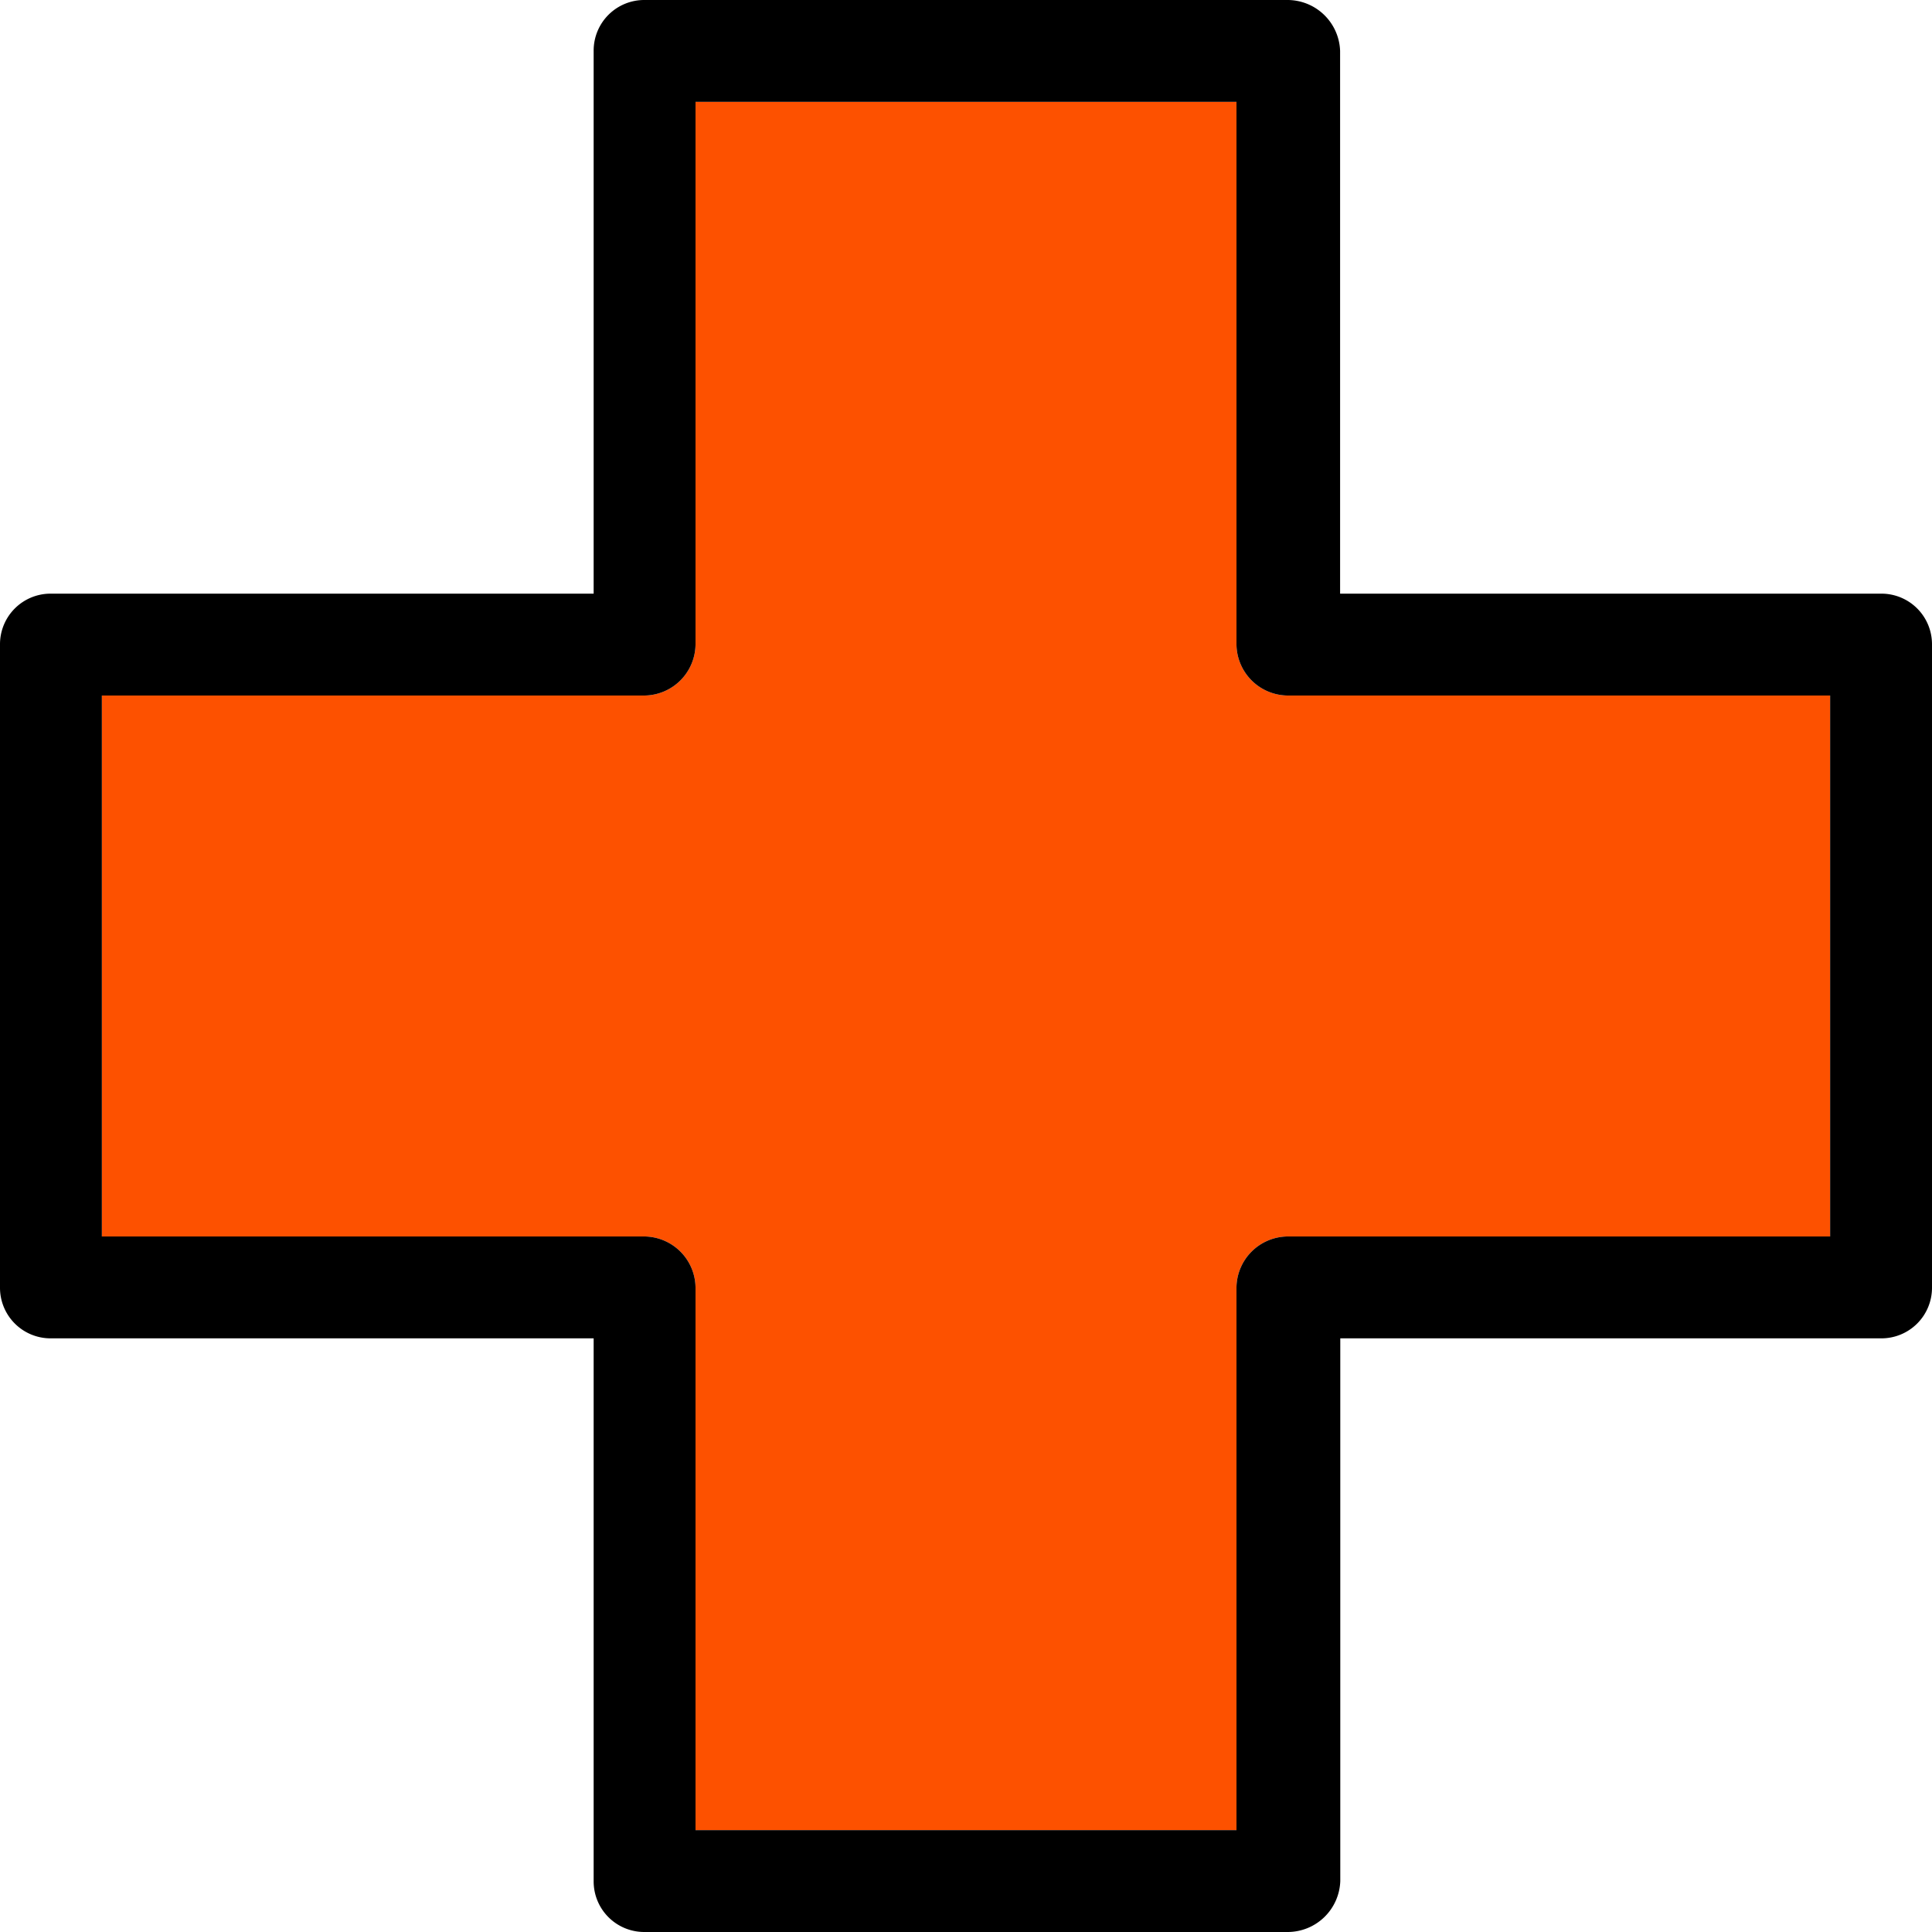
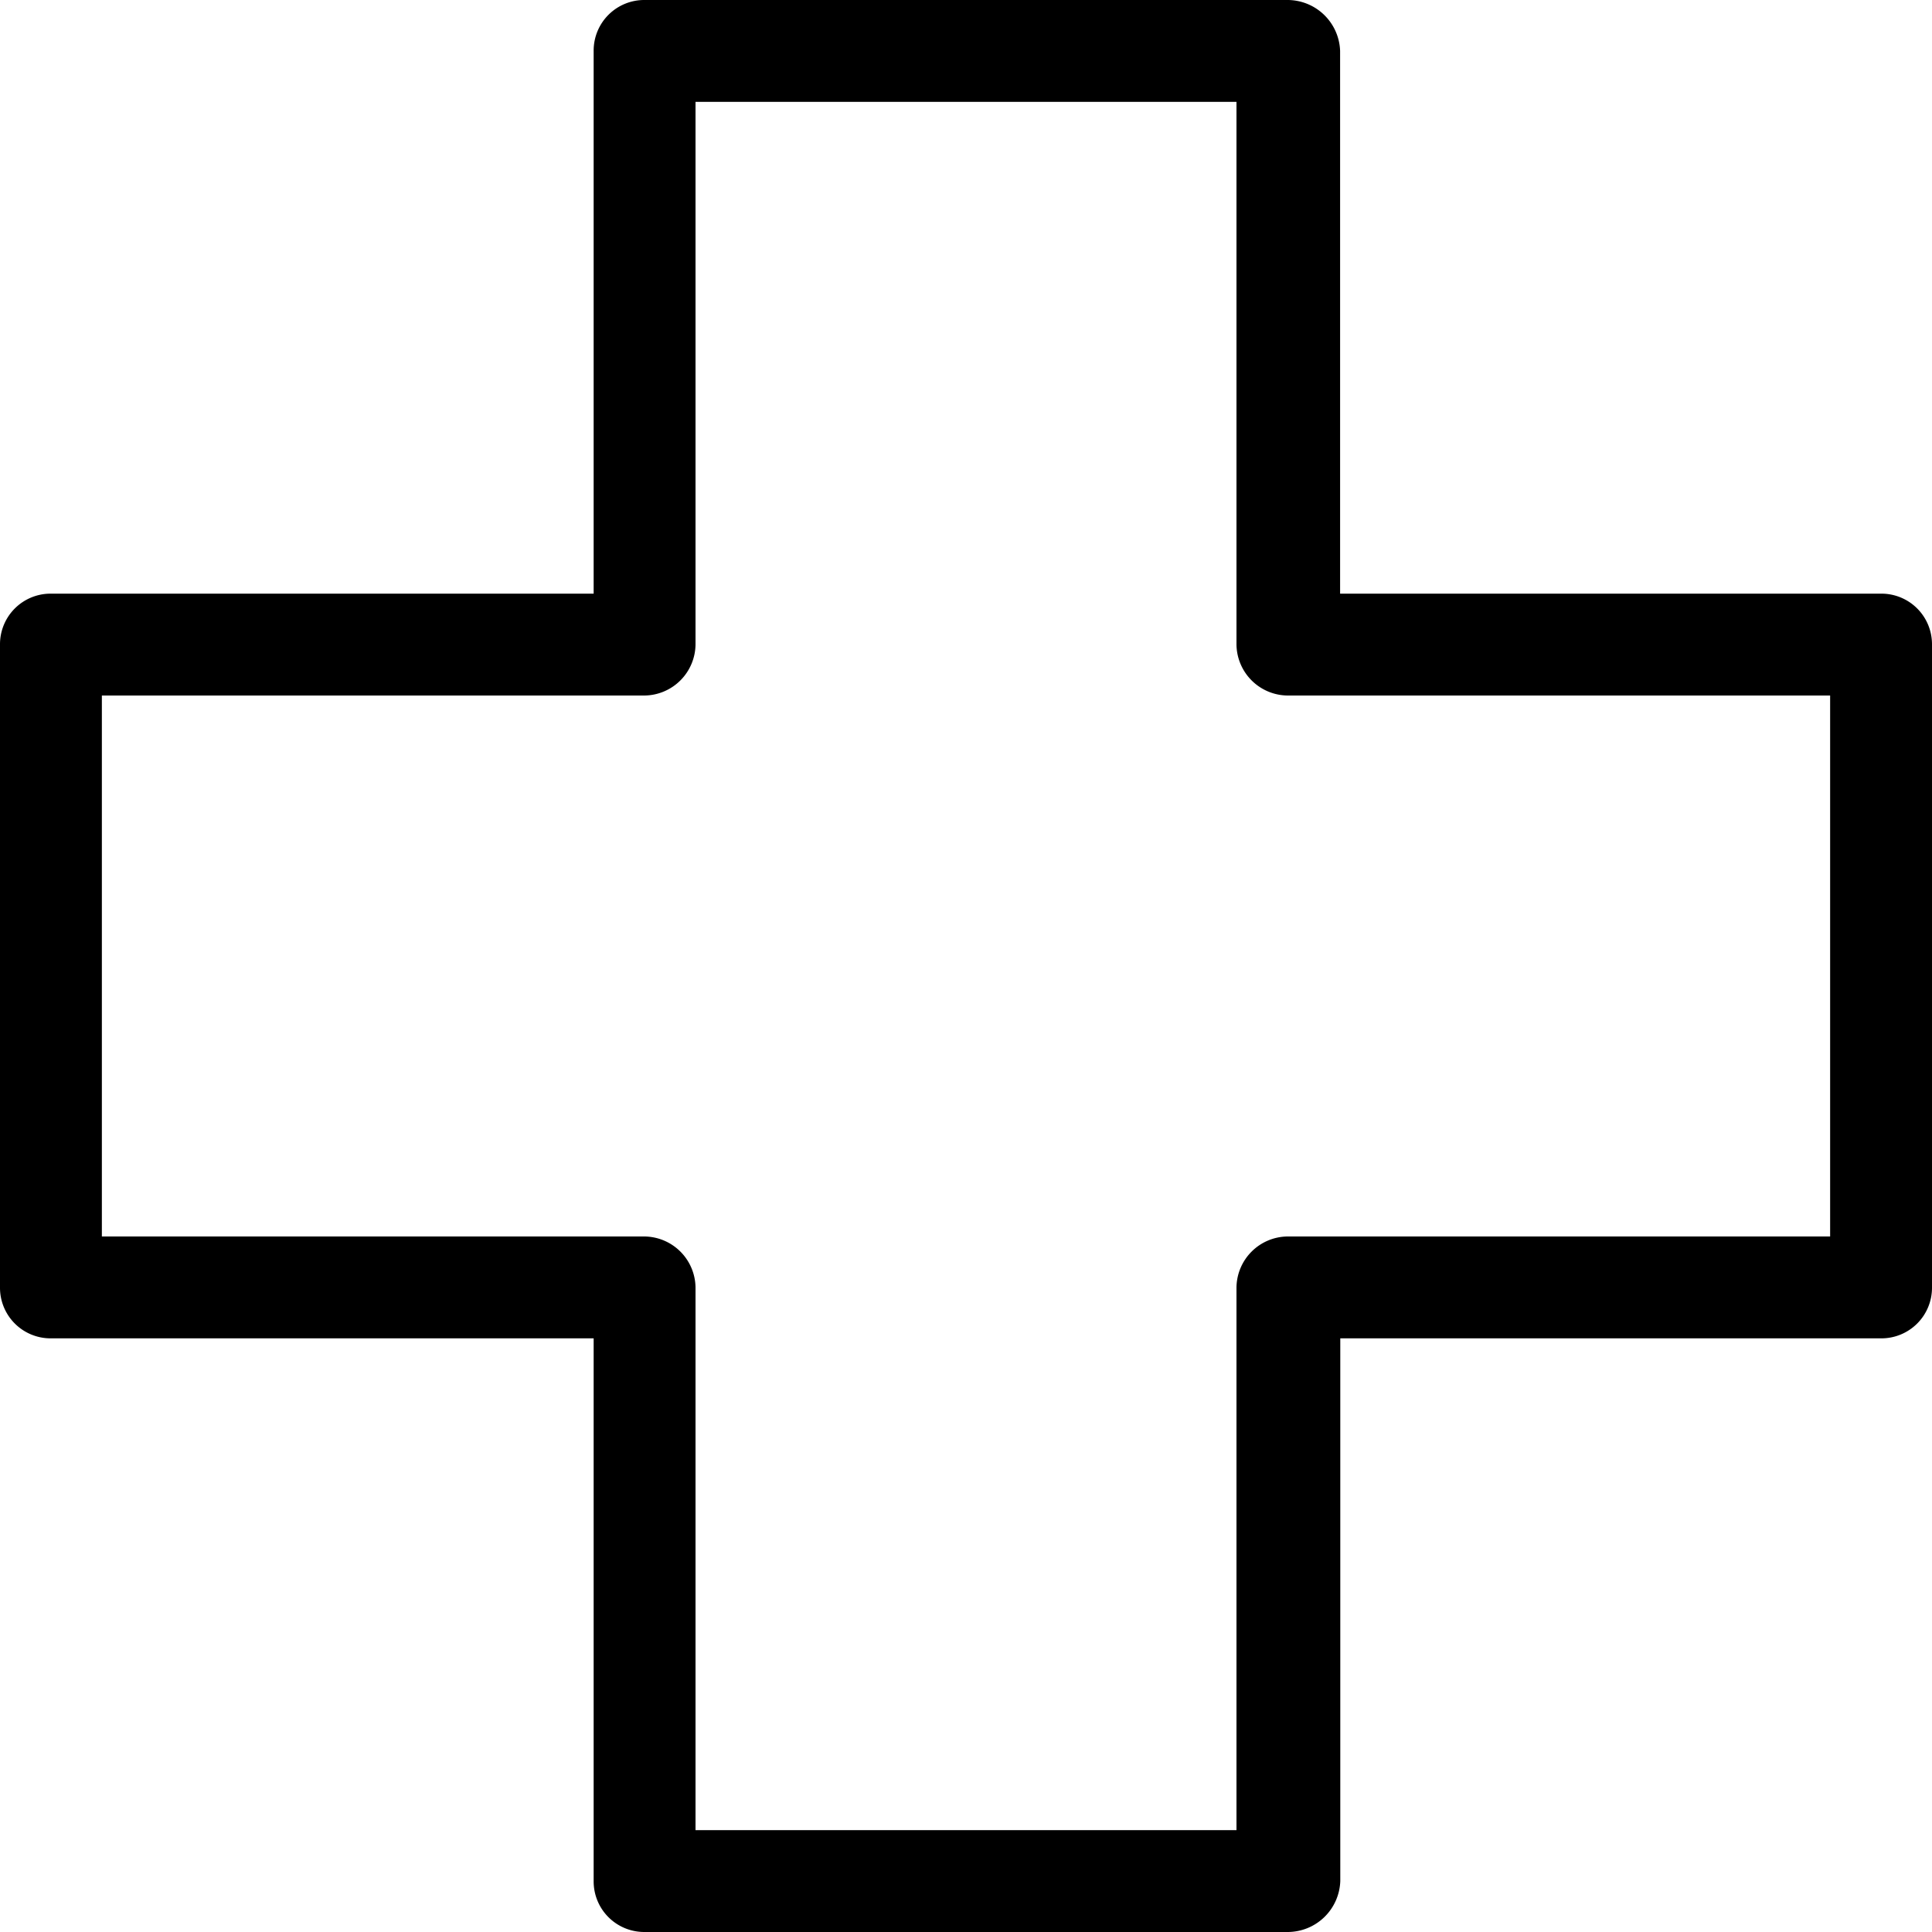
<svg xmlns="http://www.w3.org/2000/svg" id="Layer_1" data-name="Layer 1" viewBox="0 0 110 110">
  <defs>
    <style>.cls-1{fill:#fd5100;}</style>
  </defs>
-   <path class="cls-1" d="M104.2,39.6V70.4H73.3a2.94,2.94,0,0,0-2.9,2.9v30.9H39.6V73.3a2.94,2.94,0,0,0-2.9-2.9H5.8V39.6H36.7a2.94,2.94,0,0,0,2.9-2.9V5.8H70.4V36.7a2.94,2.94,0,0,0,2.9,2.9Z" />
  <path d="M110,36.7V73.3a2.88,2.88,0,0,1-2.9,2.9H76.31v30.9a3,3,0,0,1-3,2.9H36.7a2.88,2.88,0,0,1-2.9-2.9V76.2H2.9A2.88,2.88,0,0,1,0,73.3V36.7a2.88,2.88,0,0,1,2.9-2.9H33.8V2.9A2.88,2.88,0,0,1,36.7,0H73.3a3,3,0,0,1,3,2.9V33.8H107.1A2.88,2.88,0,0,1,110,36.7Zm-5.8,33.7V39.6H73.3a2.94,2.94,0,0,1-2.9-2.9V5.8H39.6V36.7a2.94,2.94,0,0,1-2.9,2.9H5.8V70.4H36.7a2.94,2.94,0,0,1,2.9,2.9v30.9H70.4V73.3a2.94,2.94,0,0,1,2.9-2.9Z" />
</svg>